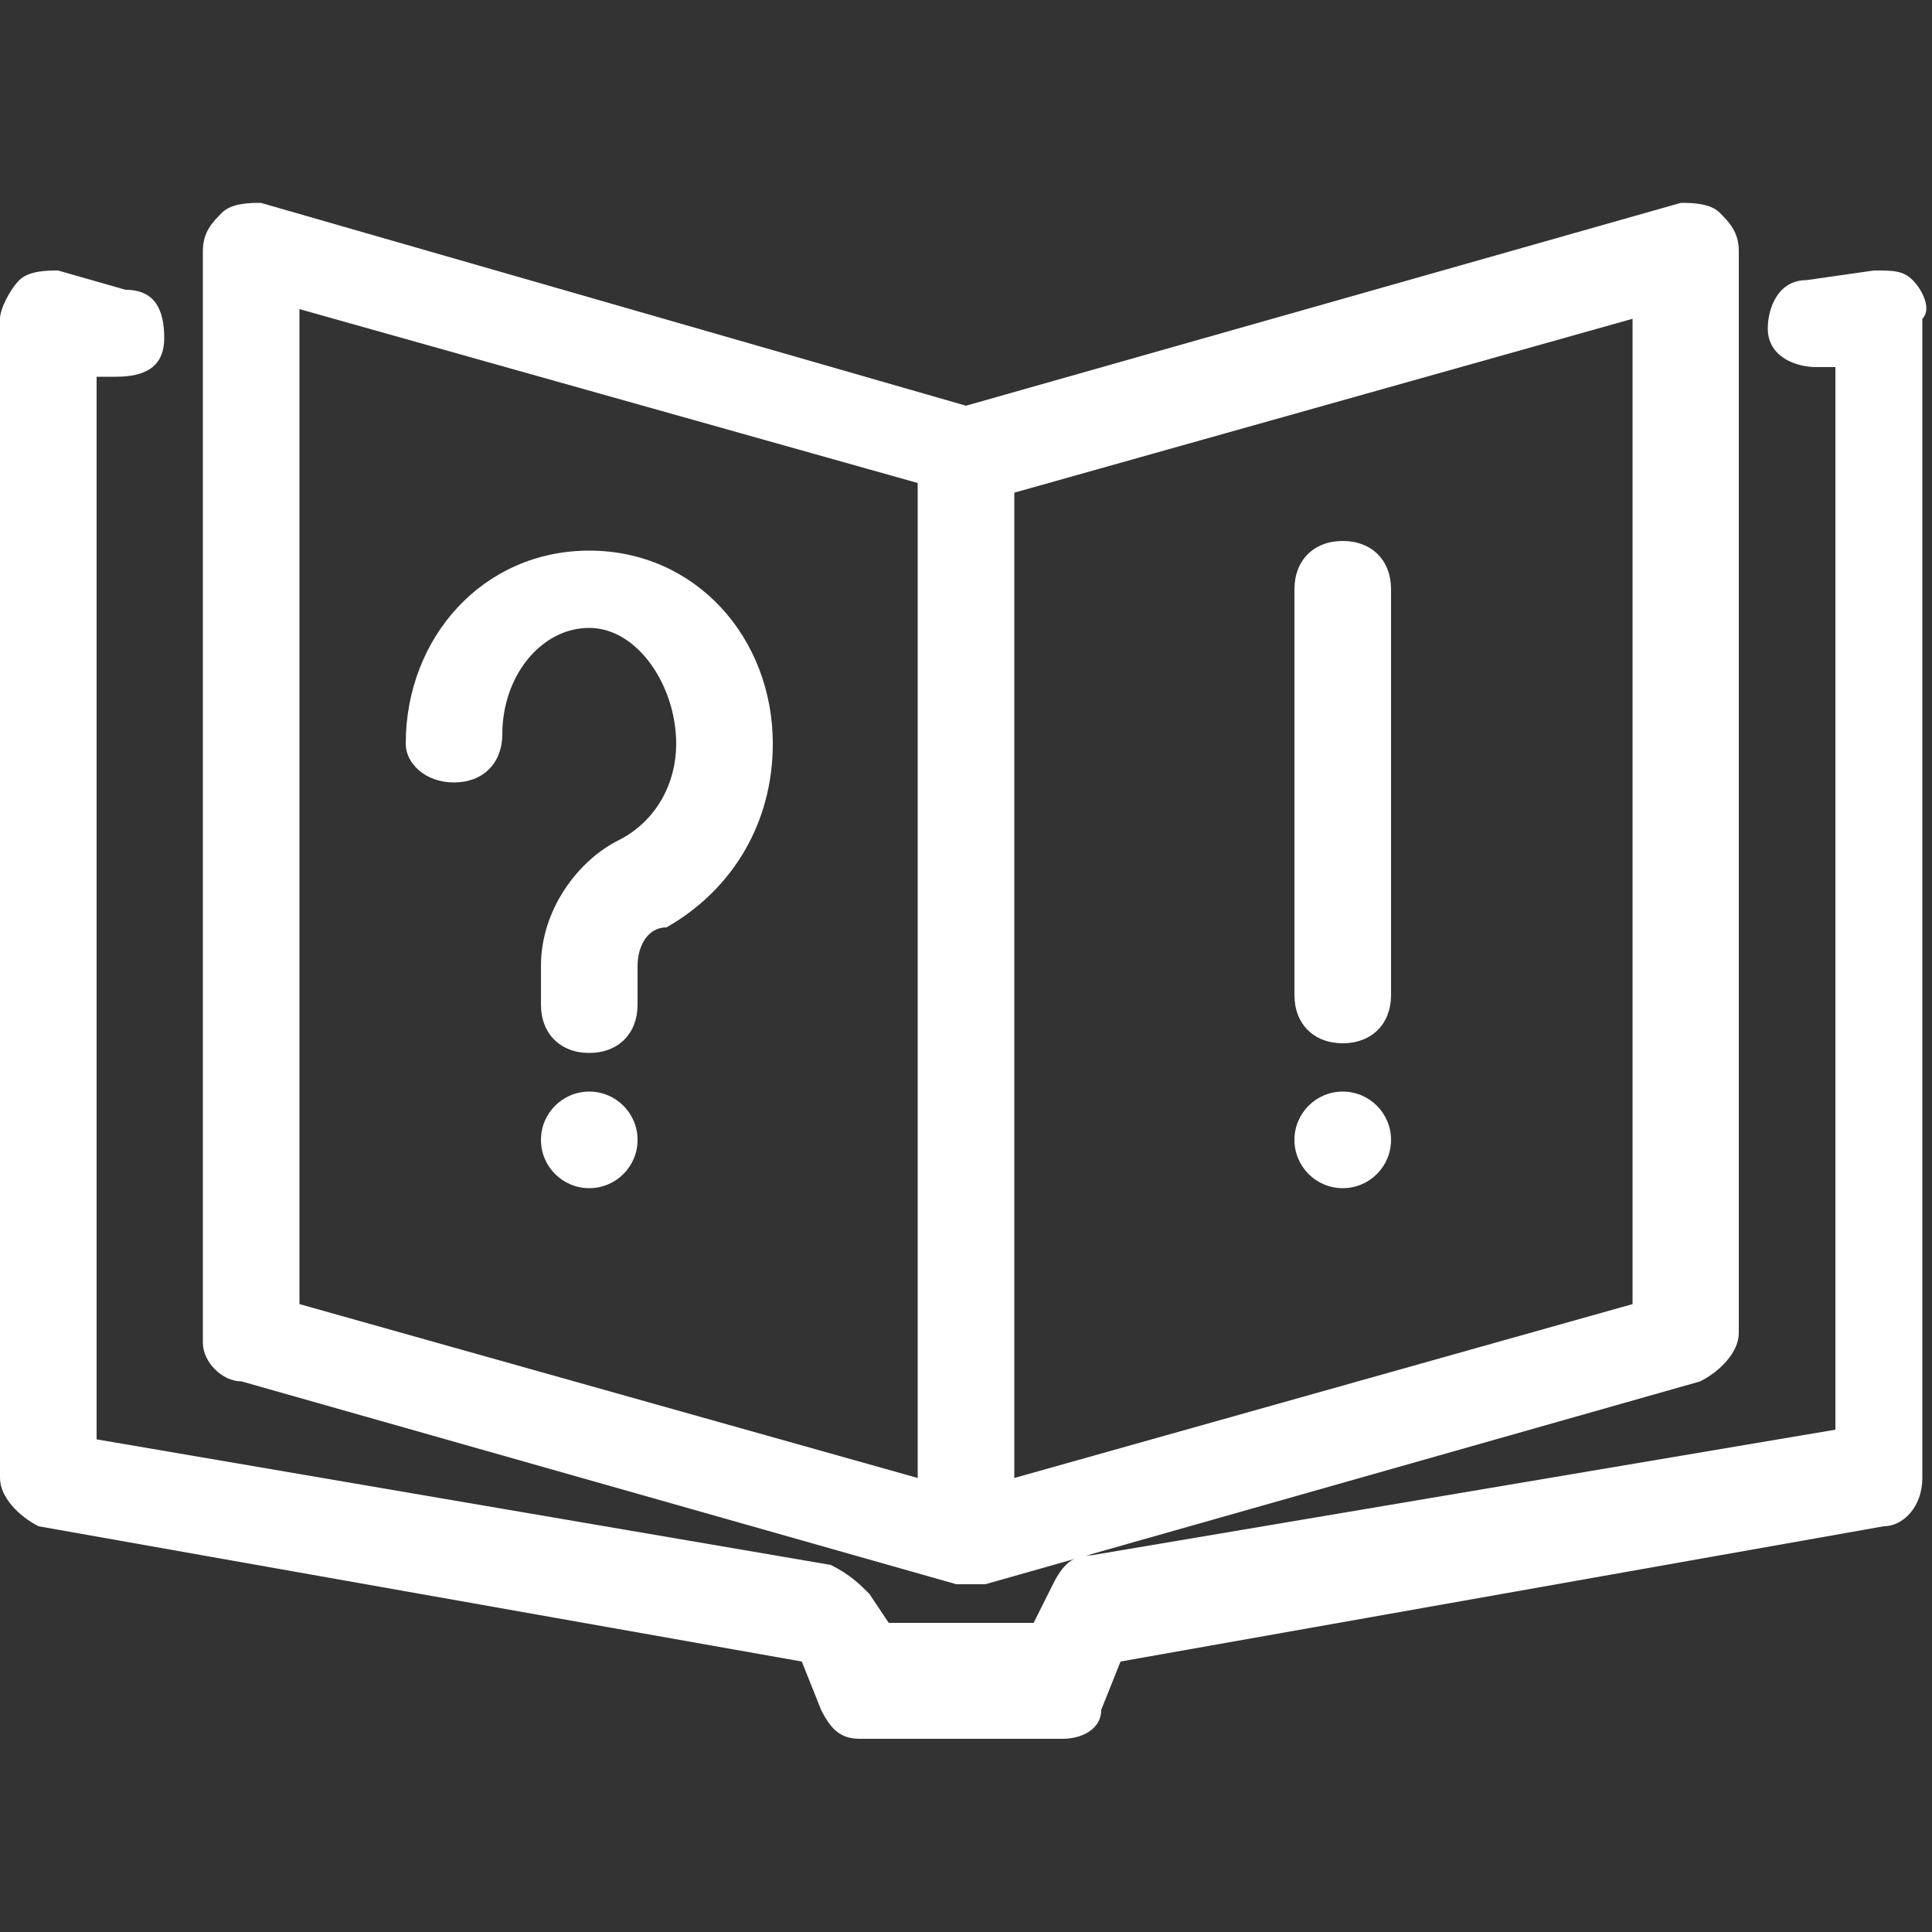
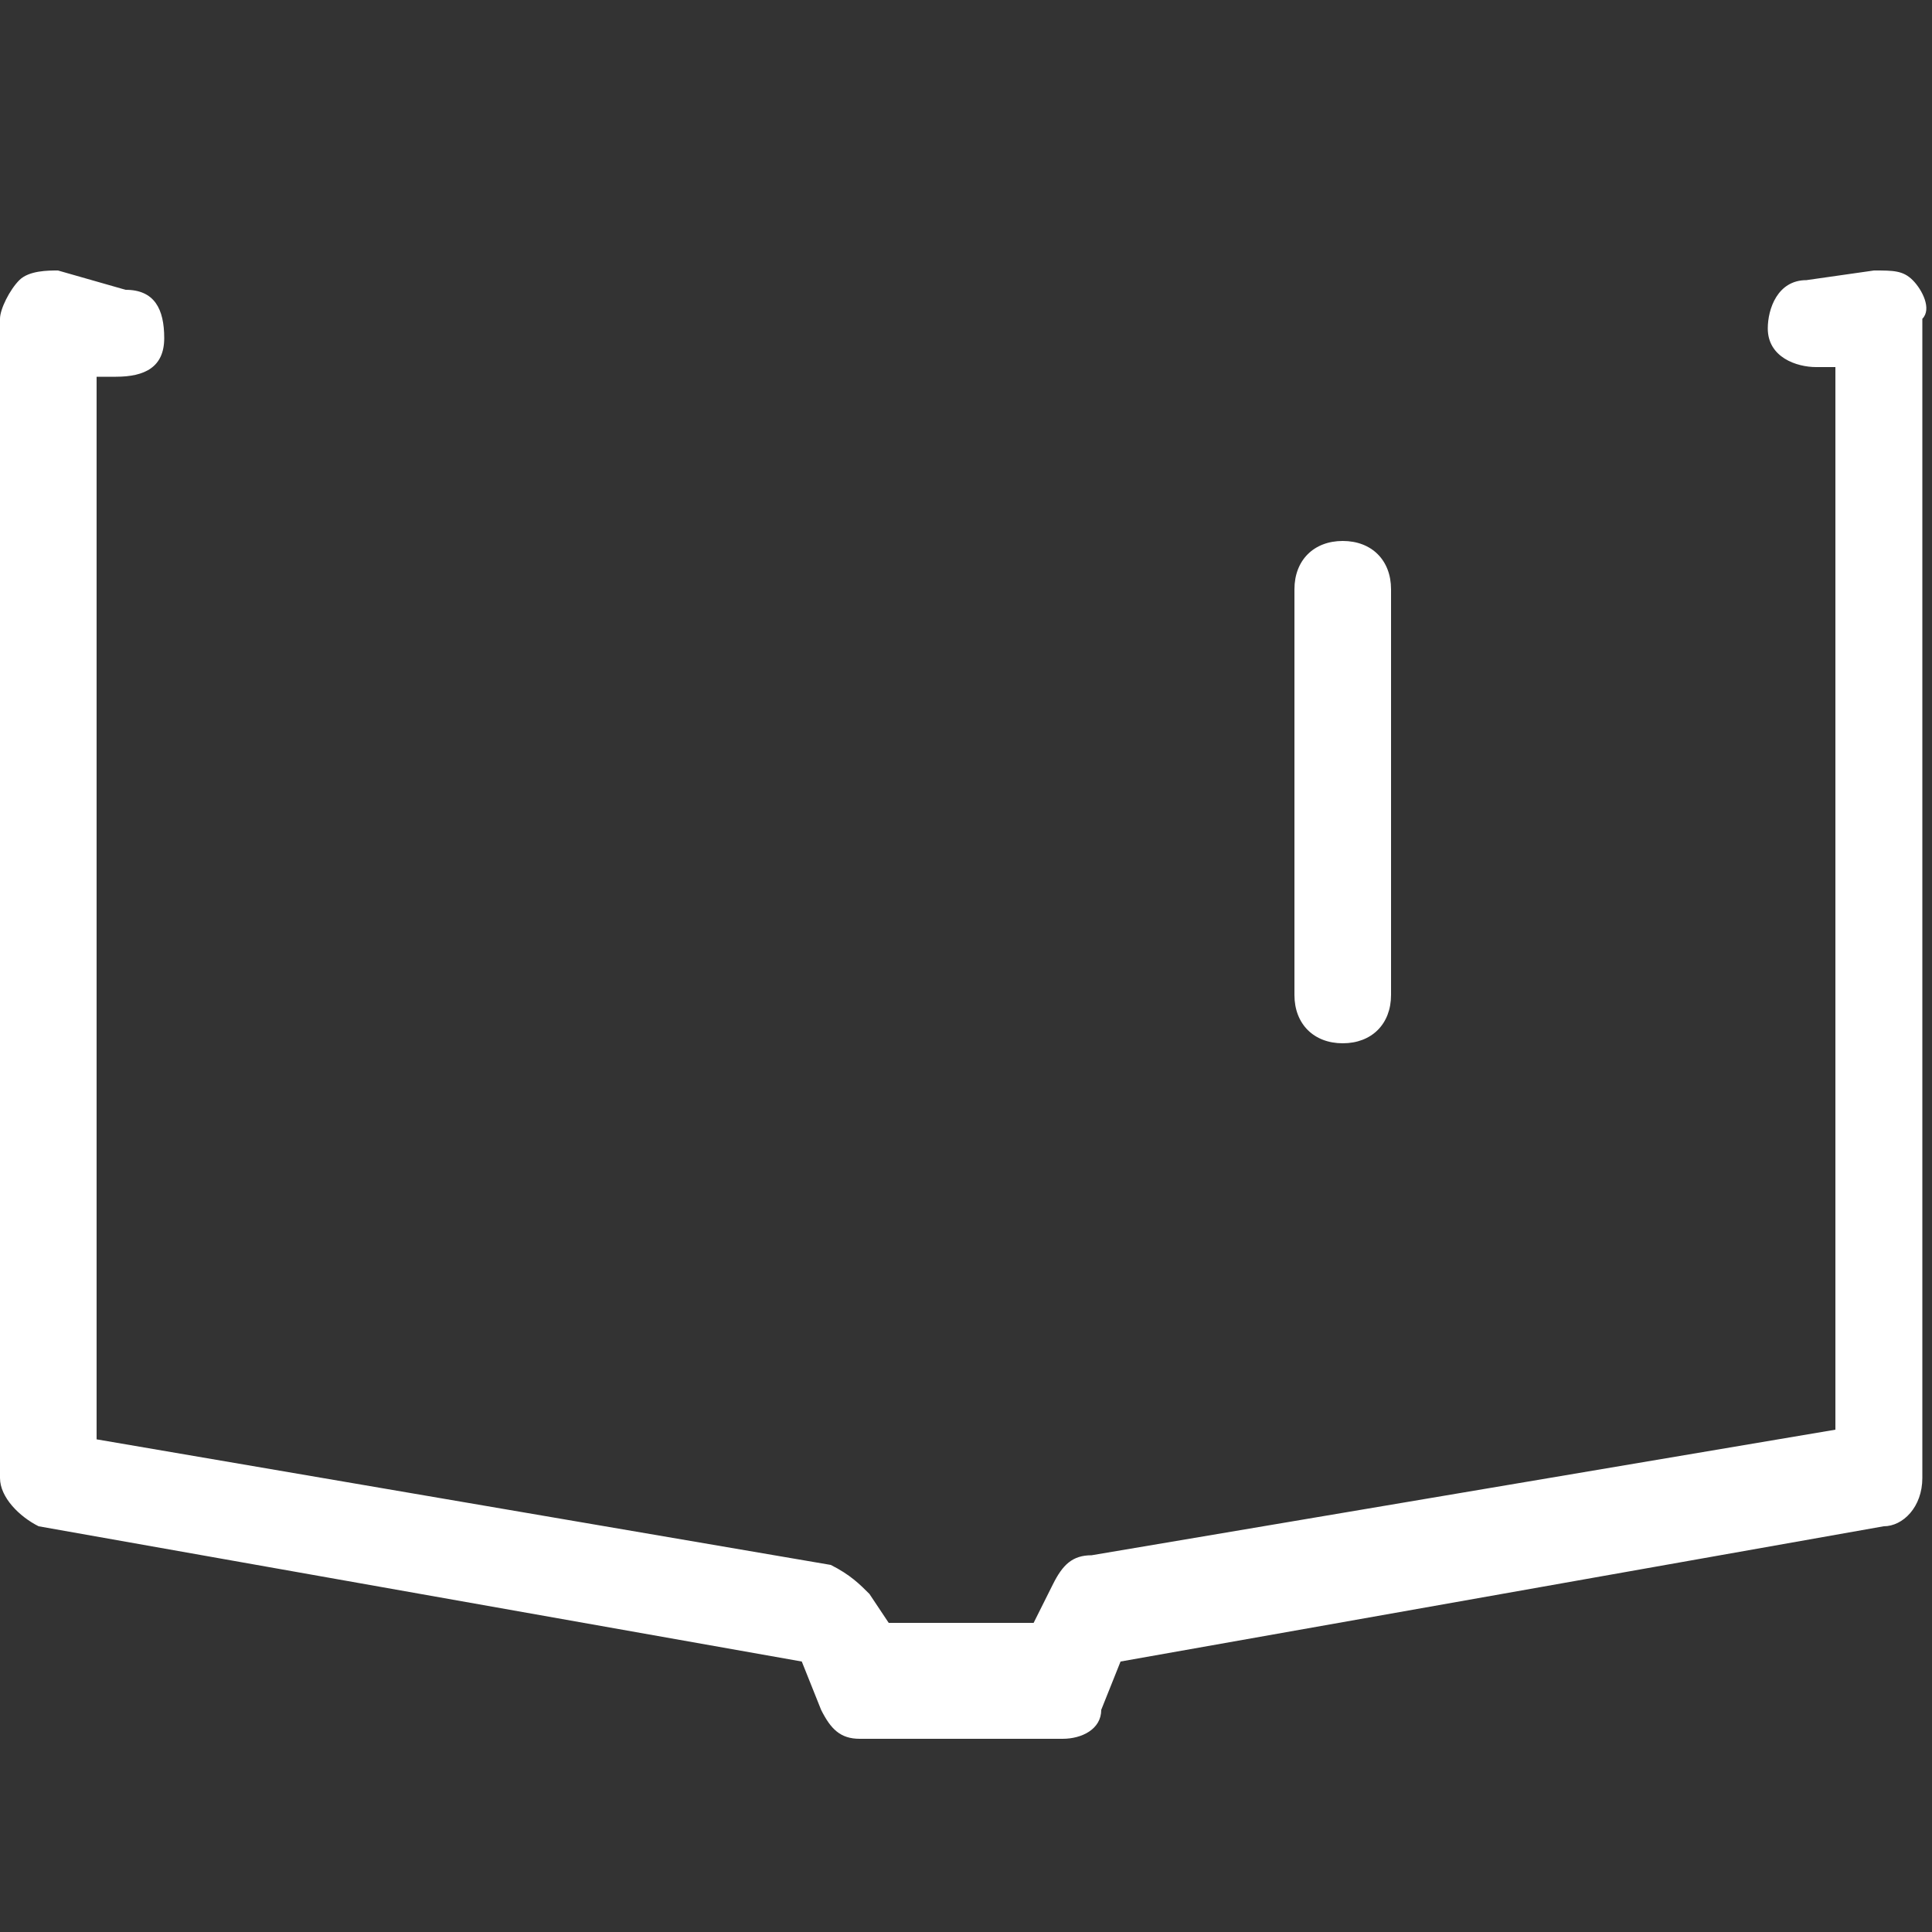
<svg xmlns="http://www.w3.org/2000/svg" version="1.1" id="レイヤー_1" x="0px" y="0px" viewBox="0 0 20 20" style="enable-background:new 0 0 20 20;" xml:space="preserve">
  <rect x="0" y="0" width="20" height="20" fill="#333333" stroke="none" />
  <style type="text/css">
	.st0{fill:#FFFFFF;}
</style>
  <g>
-     <path class="st0" d="M2.5,14.3l7.4,2.1c0,0,0,0,0,0c0,0,0,0,0.1,0c0,0,0,0,0,0c0,0,0,0,0.1,0c0,0,0,0,0.1,0c0,0,0,0,0,0   c0,0,0,0,0,0c0,0,0,0,0,0l7.4-2.1c0.2-0.1,0.4-0.3,0.4-0.5V2.6c0-0.2-0.1-0.3-0.2-0.4c-0.1-0.1-0.3-0.1-0.4-0.1L10,4.2L2.7,2.1   c-0.1,0-0.3,0-0.4,0.1C2.2,2.3,2.1,2.4,2.1,2.6v11.3C2.1,14.1,2.3,14.3,2.5,14.3z M16.9,13.5l-6.4,1.8V5.1l6.4-1.8V13.5z M9.5,15.3   l-6.4-1.8V3.2l6.4,1.8V15.3z" />
    <path class="st0" d="M19.8,2.9c-0.1-0.1-0.2-0.1-0.4-0.1l-0.7,0.1c-0.3,0-0.4,0.3-0.4,0.5c0,0.3,0.3,0.4,0.5,0.4l0.2,0v11l-7.7,1.3   c-0.2,0-0.3,0.1-0.4,0.3l-0.2,0.4H9.2L9,16.5c-0.1-0.1-0.2-0.2-0.4-0.3L1,14.9v-11l0.2,0c0.3,0,0.5-0.1,0.5-0.4   c0-0.3-0.1-0.5-0.4-0.5L0.6,2.8c-0.1,0-0.3,0-0.4,0.1C0.1,3,0,3.2,0,3.3v12c0,0.2,0.2,0.4,0.4,0.5l7.9,1.4l0.2,0.5   c0.1,0.2,0.2,0.3,0.4,0.3h2.1c0.2,0,0.4-0.1,0.4-0.3l0.2-0.5l7.9-1.4c0.2,0,0.4-0.2,0.4-0.5v-12C20,3.2,19.9,3,19.8,2.9z" />
-     <path class="st0" d="M4.7,8.1c0.3,0,0.5-0.2,0.5-0.5c0-0.6,0.4-1.1,0.9-1.1S7,7.1,7,7.7c0,0.4-0.2,0.8-0.6,1C6,8.9,5.6,9.4,5.6,10   v0.4c0,0.3,0.2,0.5,0.5,0.5c0.3,0,0.5-0.2,0.5-0.5V10c0-0.2,0.1-0.4,0.3-0.4C7.6,9.2,8,8.5,8,7.7c0-1.1-0.8-2-1.9-2s-1.9,0.9-1.9,2   C4.2,7.9,4.4,8.1,4.7,8.1z" />
-     <circle class="st0" cx="6.1" cy="11.8" r="0.5" />
-     <circle class="st0" cx="13.9" cy="11.8" r="0.5" />
    <path class="st0" d="M13.9,10.8c0.3,0,0.5-0.2,0.5-0.5V6.1c0-0.3-0.2-0.5-0.5-0.5s-0.5,0.2-0.5,0.5v4.2   C13.4,10.6,13.6,10.8,13.9,10.8z" />
  </g>
</svg>